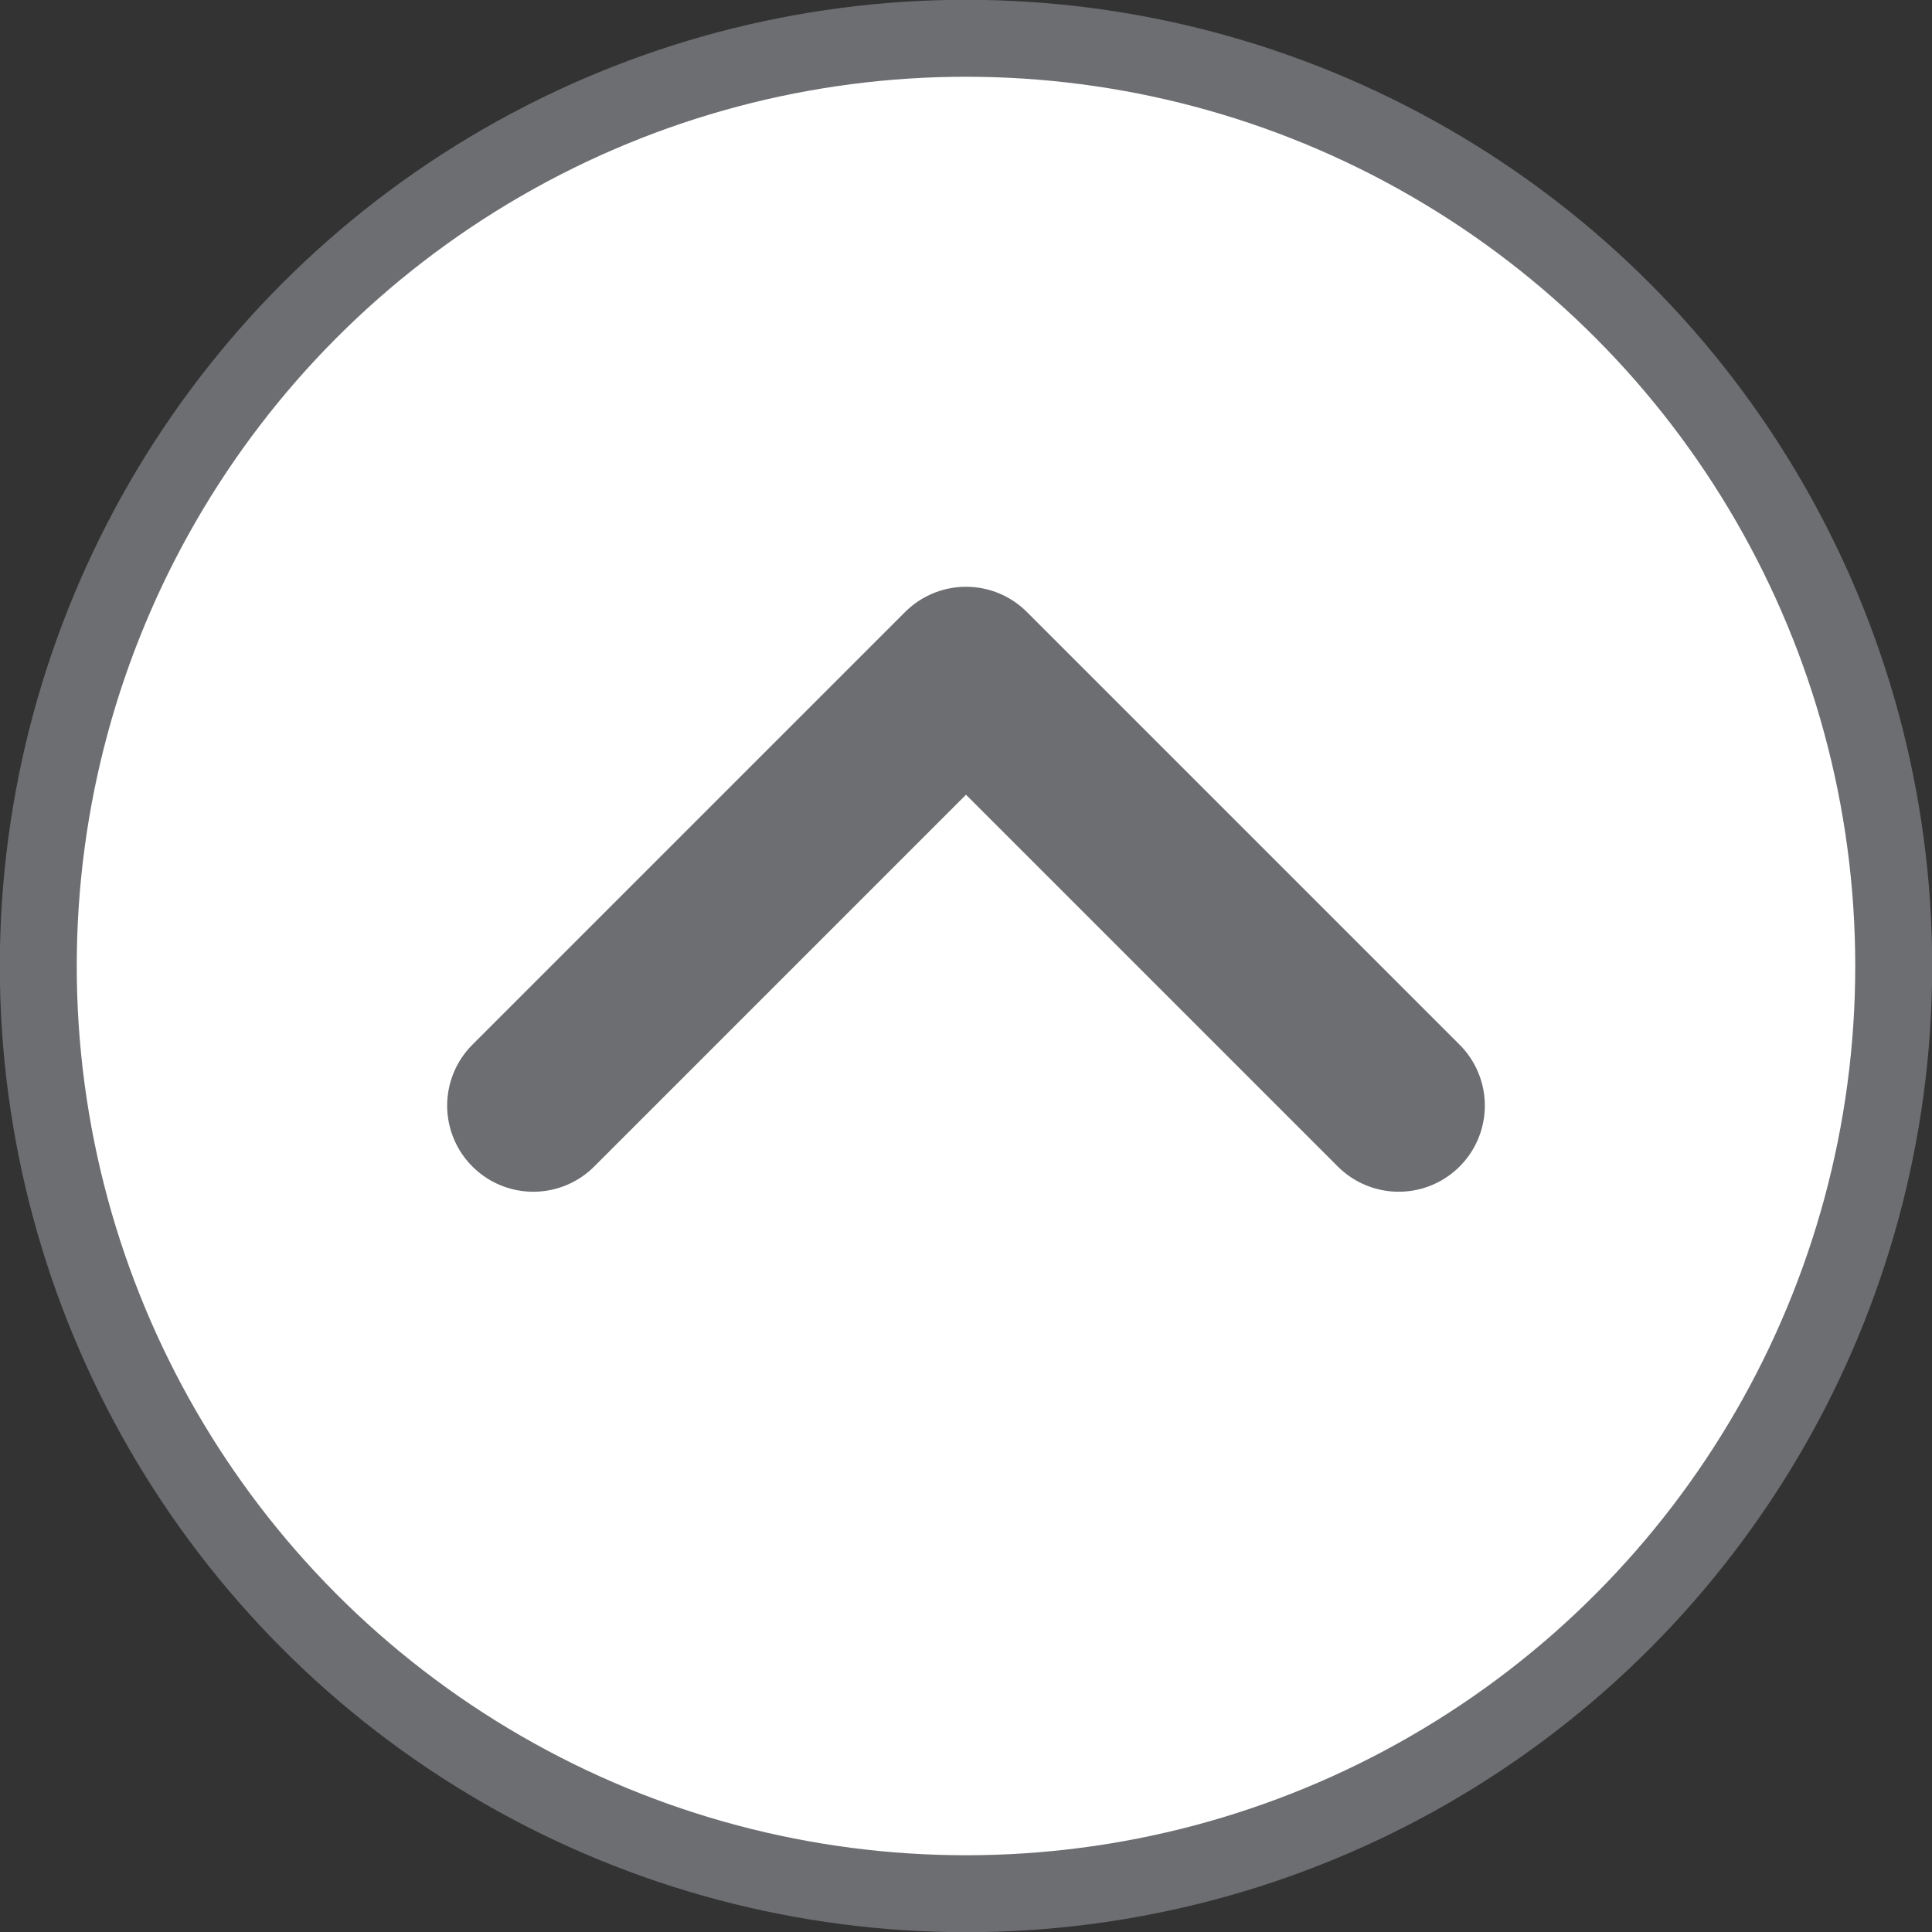
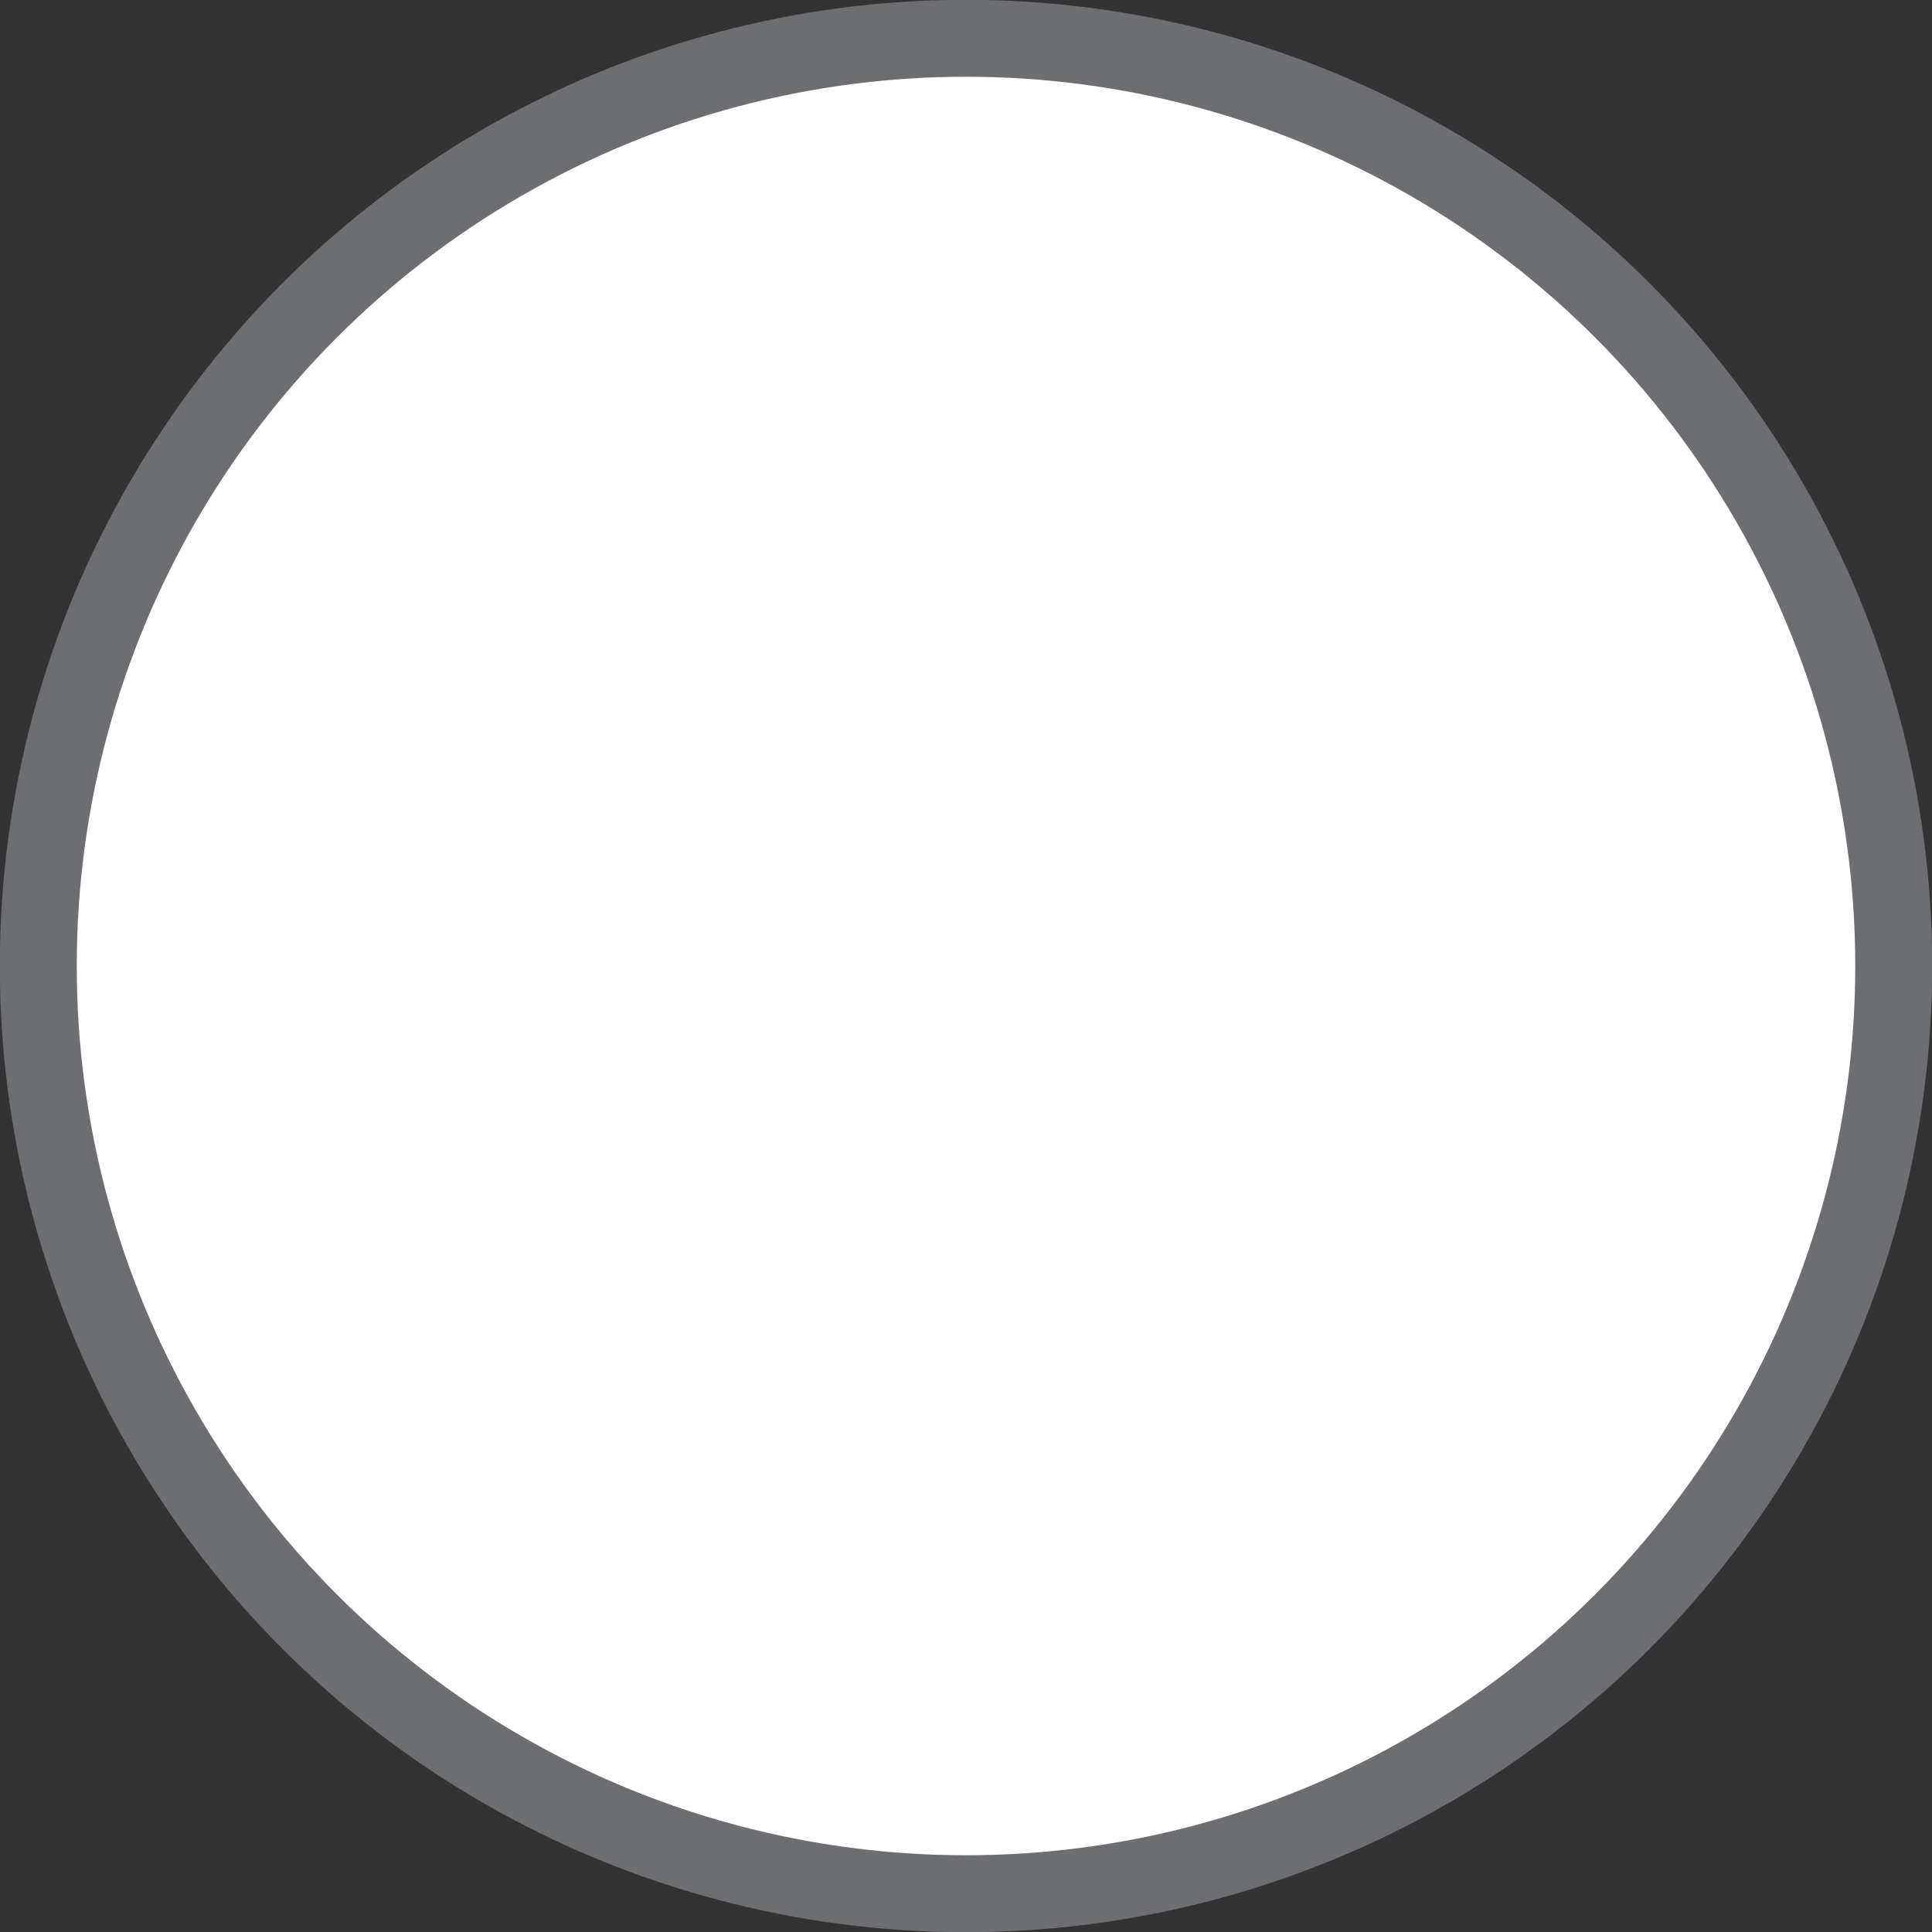
<svg xmlns="http://www.w3.org/2000/svg" id="Layer_2" data-name="Layer 2" viewBox="0 0 51.48 51.48">
  <rect x="0" y="0" width="51.48" height="51.48" fill="#333333" stroke="none" />
  <defs>
    <style>
      .cls-1 {
        fill: none;
        stroke-width: 4.59px;
      }

      .cls-1, .cls-2 {
        stroke: #6d6e71;
        stroke-linecap: round;
        stroke-linejoin: round;
      }

      .cls-2 {
        fill: #fff;
        stroke-width: 2.05px;
      }
    </style>
  </defs>
  <g id="homepage">
    <g>
      <circle class="cls-2" cx="25.74" cy="25.74" r="24.72" />
-       <polyline class="cls-1" points="37.27 29.46 25.74 17.93 14.21 29.46" />
    </g>
  </g>
</svg>